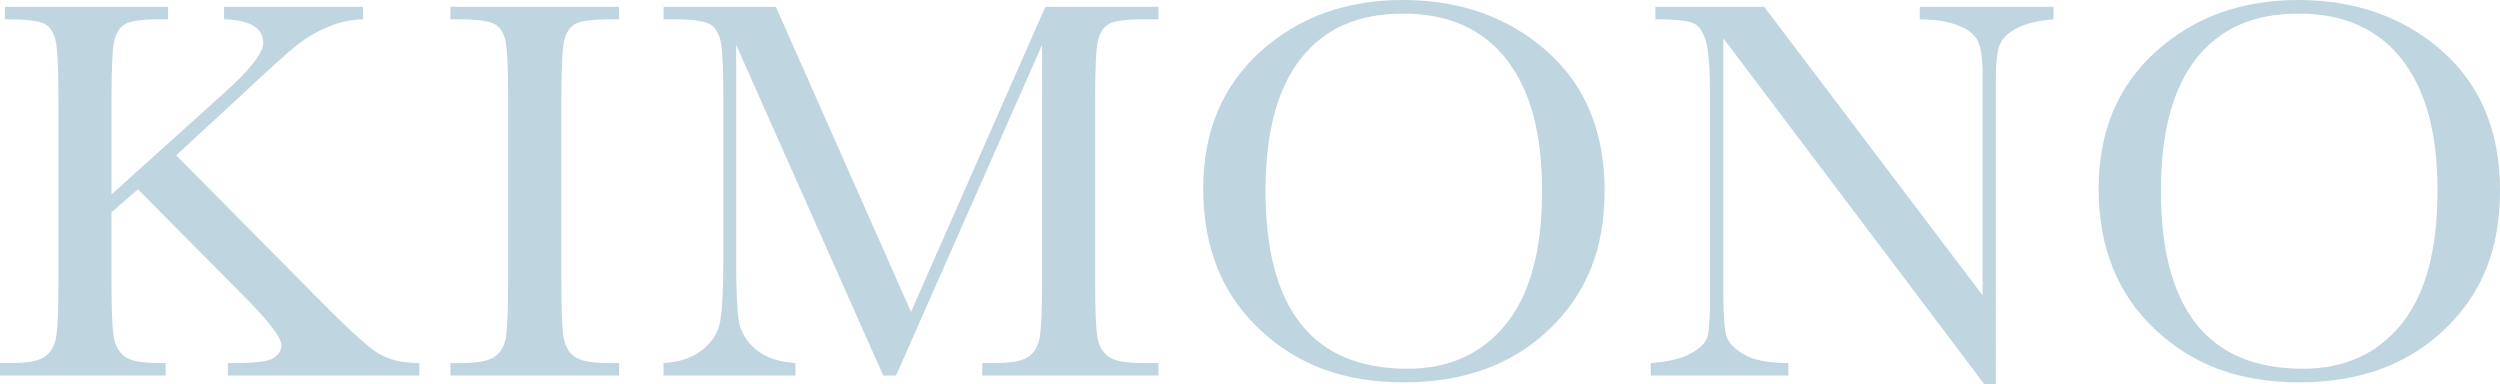
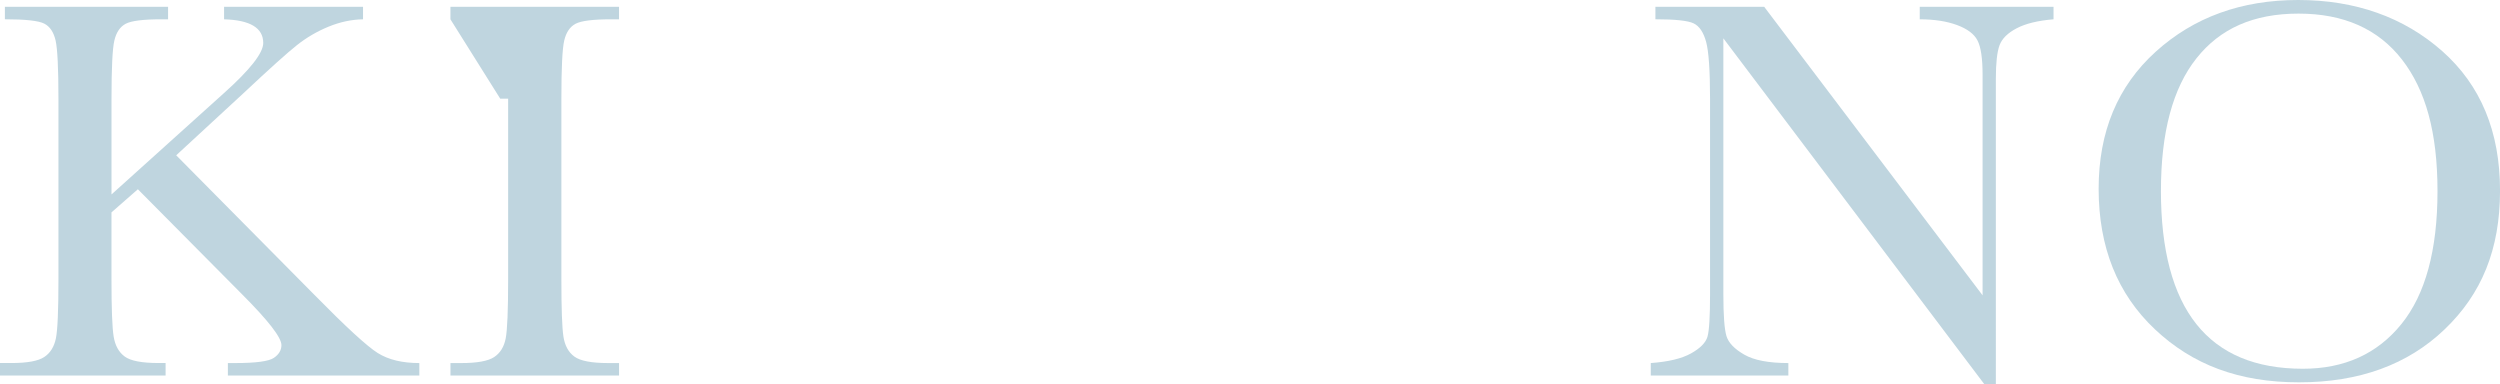
<svg xmlns="http://www.w3.org/2000/svg" id="_レイヤー_2" viewBox="0 0 808 124.1">
  <defs>
    <style>.cls-1{fill:#bfd5df;}.cls-2{isolation:isolate;}</style>
  </defs>
  <g id="_レイヤー_1-2">
    <g class="cls-2">
      <path class="cls-1" d="M36.04,62.84L72.42,30.06c8.44-7.56,12.66-12.95,12.66-16.17,0-4.86-4.22-7.41-12.66-7.65V2.2h44.91V6.24c-3.69,.06-7.4,.85-11.12,2.37-3.72,1.52-7.13,3.52-10.24,5.98-3.11,2.46-8.88,7.65-17.31,15.56l-21.71,20.04,44.65,45.09c10.2,10.37,17.02,16.64,20.48,18.81,3.46,2.17,7.94,3.25,13.45,3.25v4.04h-61.88v-4.04h2.37c6.68,0,10.84-.56,12.48-1.67,1.64-1.11,2.46-2.49,2.46-4.13,0-2.46-4.25-7.94-12.74-16.44L44.56,61.17l-8.53,7.47v21.71c0,9.38,.23,15.51,.7,18.41,.47,2.9,1.65,5.05,3.56,6.46,1.9,1.41,5.55,2.11,10.94,2.11h2.29v4.04H0v-4.04H3.69c5.1,0,8.63-.64,10.59-1.93,1.96-1.29,3.22-3.3,3.78-6.02,.56-2.72,.83-9.07,.83-19.03V31.9c0-9.84-.31-16.11-.92-18.81-.62-2.69-1.83-4.51-3.65-5.45-1.82-.94-6.06-1.41-12.74-1.41V2.2H54.32V6.24h-2.2c-5.86,0-9.7,.48-11.51,1.45-1.82,.97-3.03,2.77-3.65,5.41s-.92,8.91-.92,18.81v30.94Z" />
-       <path class="cls-1" d="M145.58,6.24V2.2h54.49V6.24h-2.55c-5.86,0-9.7,.48-11.51,1.45-1.82,.97-3.03,2.77-3.65,5.41s-.92,8.91-.92,18.81v58.45c0,9.38,.22,15.51,.66,18.41s1.61,5.05,3.52,6.46c1.9,1.41,5.55,2.11,10.94,2.11h3.52v4.04h-54.49v-4.04h3.52c5.1,0,8.63-.64,10.59-1.93,1.96-1.29,3.21-3.3,3.74-6.02s.79-9.07,.79-19.03V31.9c0-9.49-.26-15.61-.79-18.37-.53-2.75-1.7-4.66-3.52-5.71-1.82-1.05-5.74-1.58-11.78-1.58h-2.55Z" />
-       <path class="cls-1" d="M294.44,100.81L337.86,2.2h36.56V6.24h-4.39c-5.86,0-9.7,.48-11.51,1.45-1.82,.97-3.03,2.77-3.65,5.41s-.92,8.91-.92,18.81v58.45c0,9.38,.23,15.51,.7,18.41,.47,2.9,1.65,5.05,3.56,6.46,1.9,1.41,5.55,2.11,10.94,2.11h5.27v4.04h-56.95v-4.04h4.22c5.04,0,8.54-.64,10.5-1.93,1.96-1.29,3.22-3.3,3.78-6.02,.56-2.72,.83-9.07,.83-19.03V14.5l-47.2,106.88h-4.13L237.93,14.5V84.29c0,9.55,.29,16.05,.88,19.51,.58,3.46,2.4,6.49,5.45,9.1,3.05,2.61,7.32,4.09,12.83,4.44v4.04h-42.63v-4.04c5.1-.29,9.24-1.68,12.44-4.17,3.19-2.49,5.14-5.55,5.84-9.18,.7-3.63,1.05-10.37,1.05-20.21V31.9c0-9.49-.28-15.61-.83-18.37-.56-2.75-1.73-4.66-3.52-5.71-1.79-1.05-5.7-1.58-11.73-1.58h-3.25V2.2h36.3l43.68,98.61Z" />
-       <path class="cls-1" d="M388.88,61c0-18.4,6.15-33.16,18.46-44.3,12.3-11.13,27.66-16.7,46.05-16.7s34.09,5.51,46.54,16.52c12.45,11.02,18.68,26.05,18.68,45.09s-5.96,33.4-17.89,44.82c-11.92,11.43-27.61,17.14-47.07,17.14s-34.45-5.71-46.58-17.14-18.19-26.57-18.19-45.44Zm20.13,.62c0,19.16,3.82,33.54,11.47,43.15,7.65,9.61,19.12,14.41,34.41,14.41,13.42,0,24.02-4.8,31.82-14.41,7.79-9.61,11.69-23.94,11.69-42.98s-3.84-32.71-11.51-42.58c-7.68-9.87-18.81-14.81-33.4-14.81s-25.36,4.82-33,14.46c-7.65,9.64-11.47,23.89-11.47,42.76Z" />
+       <path class="cls-1" d="M145.58,6.24V2.2h54.49V6.24h-2.55c-5.86,0-9.7,.48-11.51,1.45-1.82,.97-3.03,2.77-3.65,5.41s-.92,8.91-.92,18.81v58.45c0,9.38,.22,15.51,.66,18.41s1.61,5.05,3.52,6.46c1.9,1.41,5.55,2.11,10.94,2.11h3.52v4.04h-54.49v-4.04h3.52c5.1,0,8.63-.64,10.59-1.93,1.96-1.29,3.21-3.3,3.74-6.02s.79-9.07,.79-19.03V31.9h-2.55Z" />
      <path class="cls-1" d="M641.28,124.1L556.99,12.39V95.1c0,6.86,.34,11.37,1.01,13.54,.67,2.17,2.59,4.16,5.76,5.98,3.16,1.82,7.91,2.72,14.24,2.72v4.04h-44.47v-4.04c5.68-.41,10.02-1.45,13.01-3.12s4.76-3.47,5.32-5.41c.56-1.93,.83-6.5,.83-13.71V31.9c0-9.14-.43-15.26-1.27-18.37-.85-3.11-2.2-5.1-4.04-5.98s-5.96-1.32-12.35-1.32V2.2h35.16l70.58,93.25V24.17c0-5.27-.54-8.96-1.63-11.07-1.08-2.11-3.3-3.78-6.64-5.01s-7.35-1.85-12.04-1.85V2.2h43.24V6.24c-5.04,.41-9.01,1.38-11.91,2.9-2.9,1.52-4.75,3.35-5.54,5.49-.79,2.14-1.19,5.76-1.19,10.85V124.1h-3.78Z" />
      <path class="cls-1" d="M678.28,61c0-18.4,6.15-33.16,18.46-44.3,12.3-11.13,27.66-16.7,46.05-16.7s34.09,5.51,46.54,16.52c12.45,11.02,18.68,26.05,18.68,45.09s-5.96,33.4-17.89,44.82c-11.92,11.43-27.61,17.14-47.07,17.14s-34.45-5.71-46.58-17.14-18.19-26.57-18.19-45.44Zm20.13,.62c0,19.16,3.82,33.54,11.47,43.15,7.65,9.61,19.12,14.41,34.41,14.41,13.42,0,24.02-4.8,31.82-14.41,7.79-9.61,11.69-23.94,11.69-42.98s-3.84-32.71-11.51-42.58c-7.68-9.87-18.81-14.81-33.4-14.81s-25.36,4.82-33,14.46c-7.65,9.64-11.47,23.89-11.47,42.76Z" />
    </g>
  </g>
</svg>